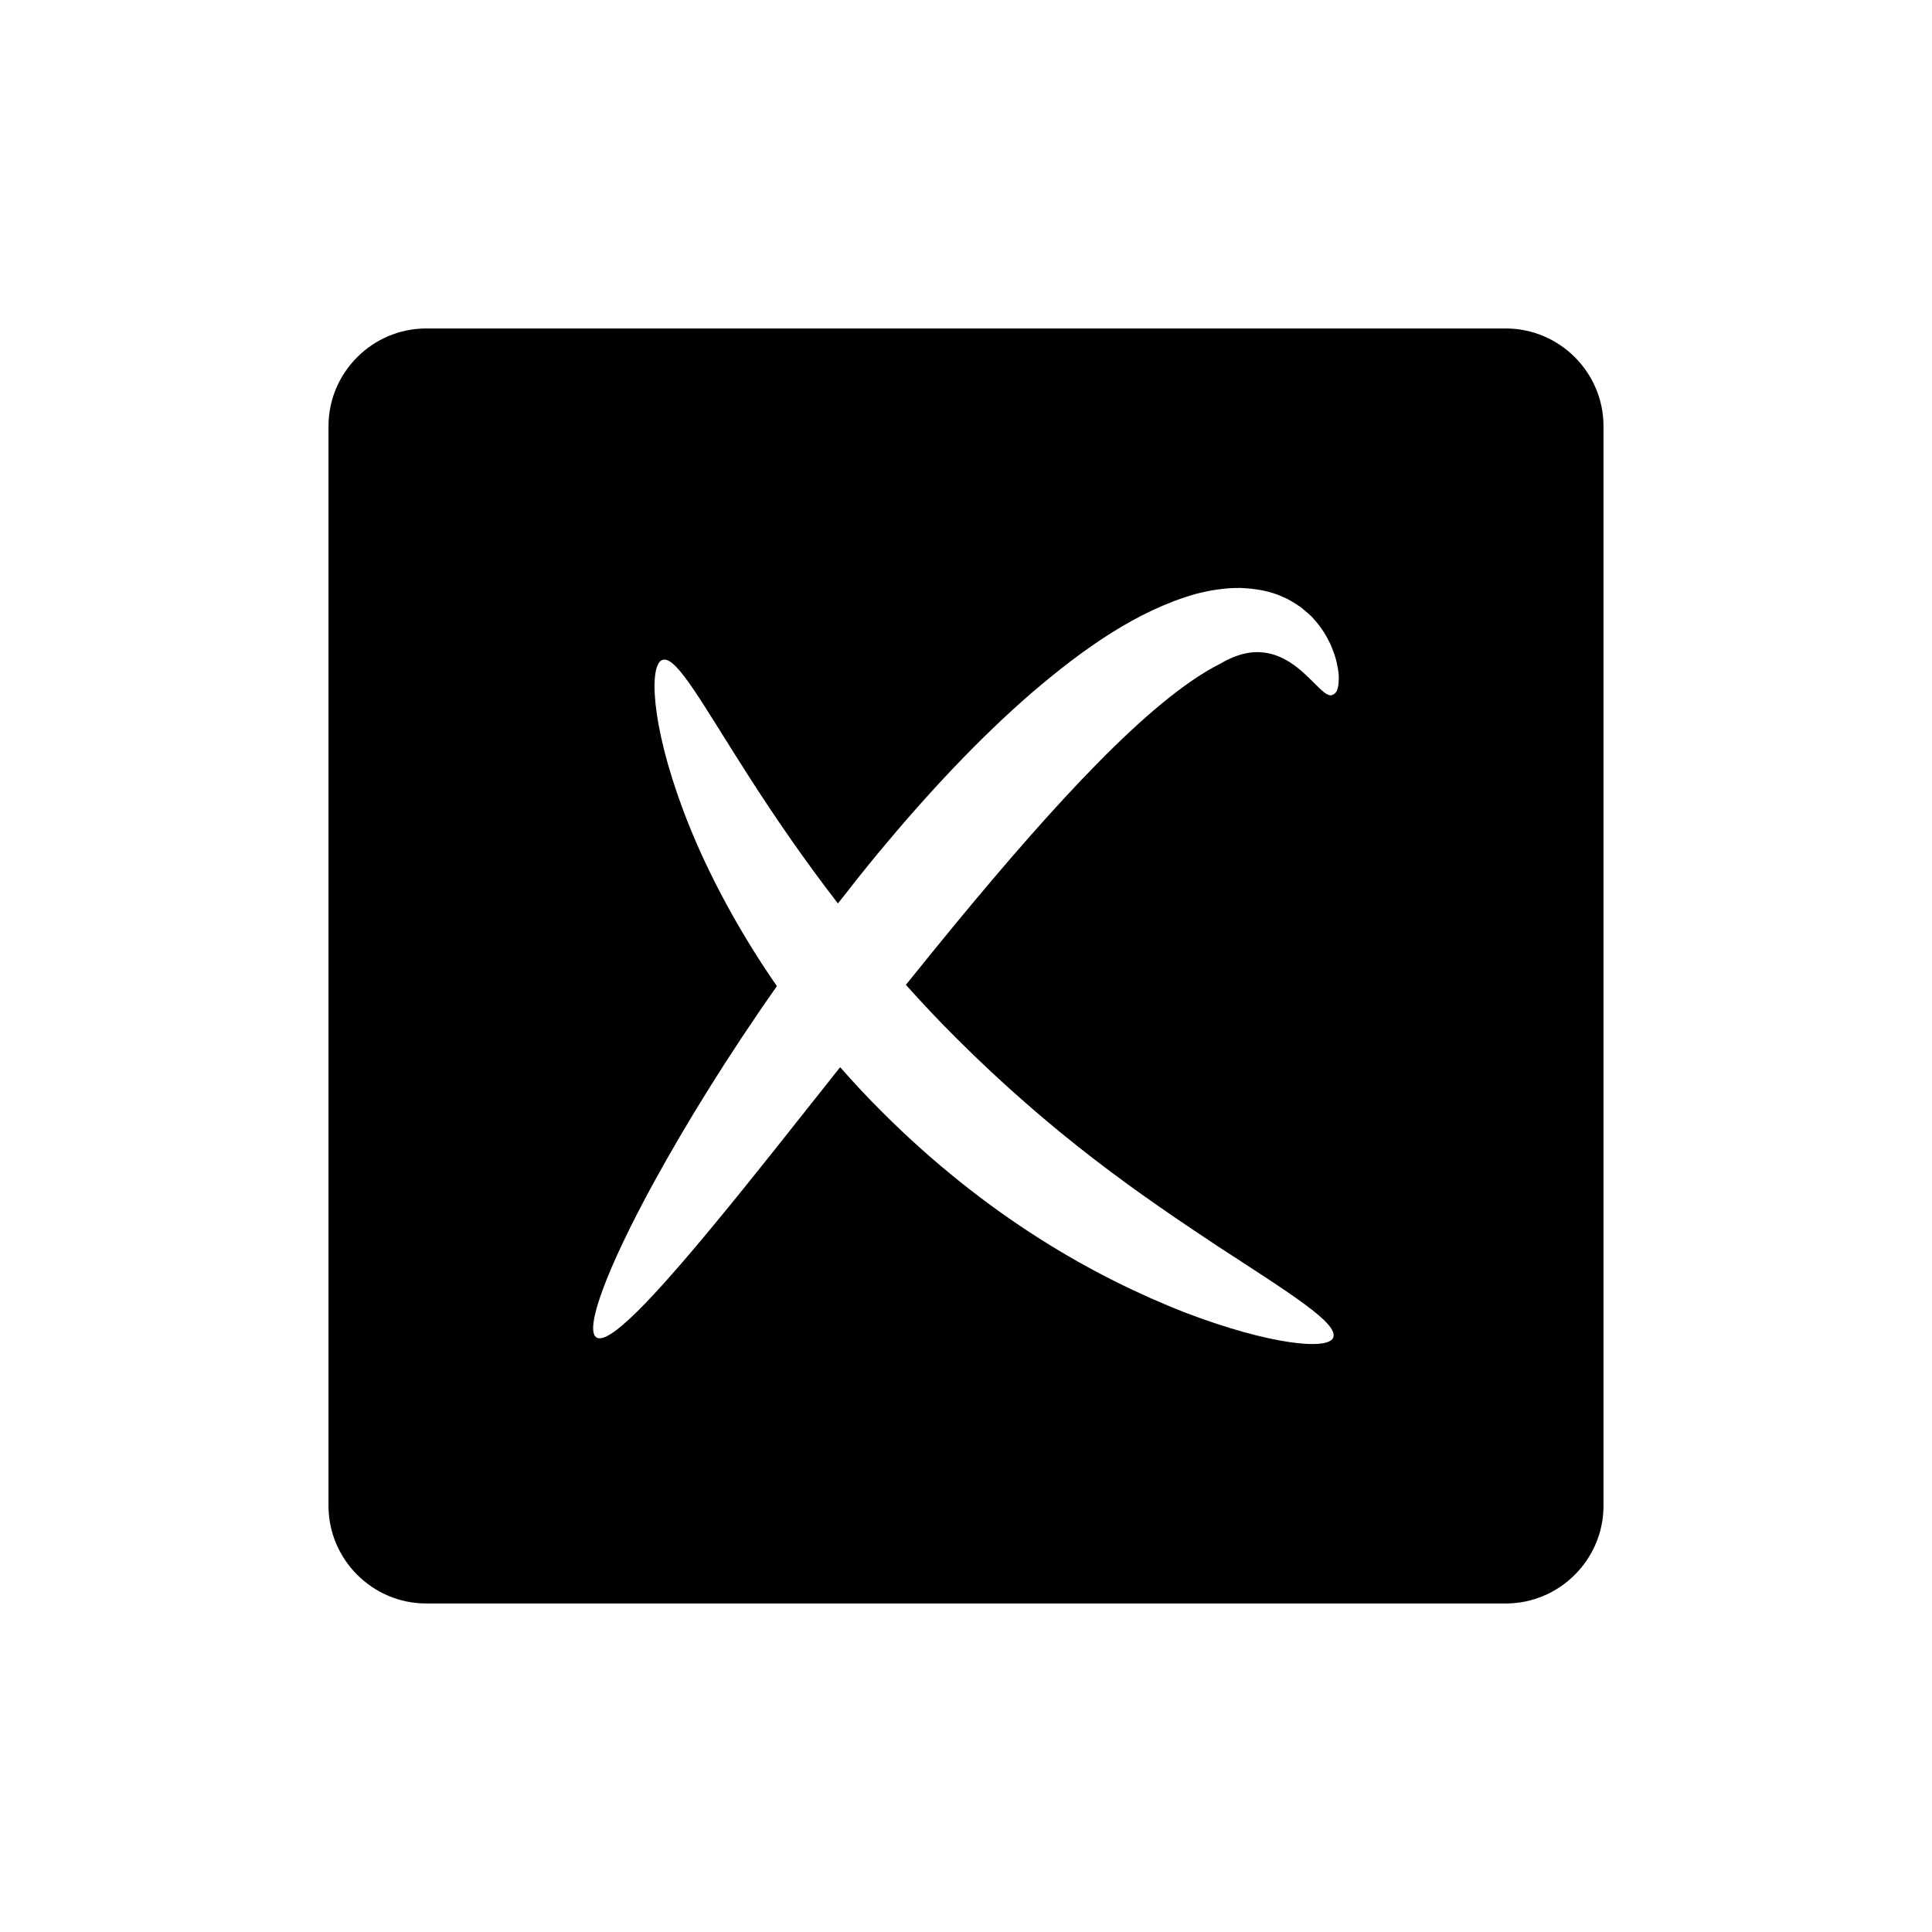
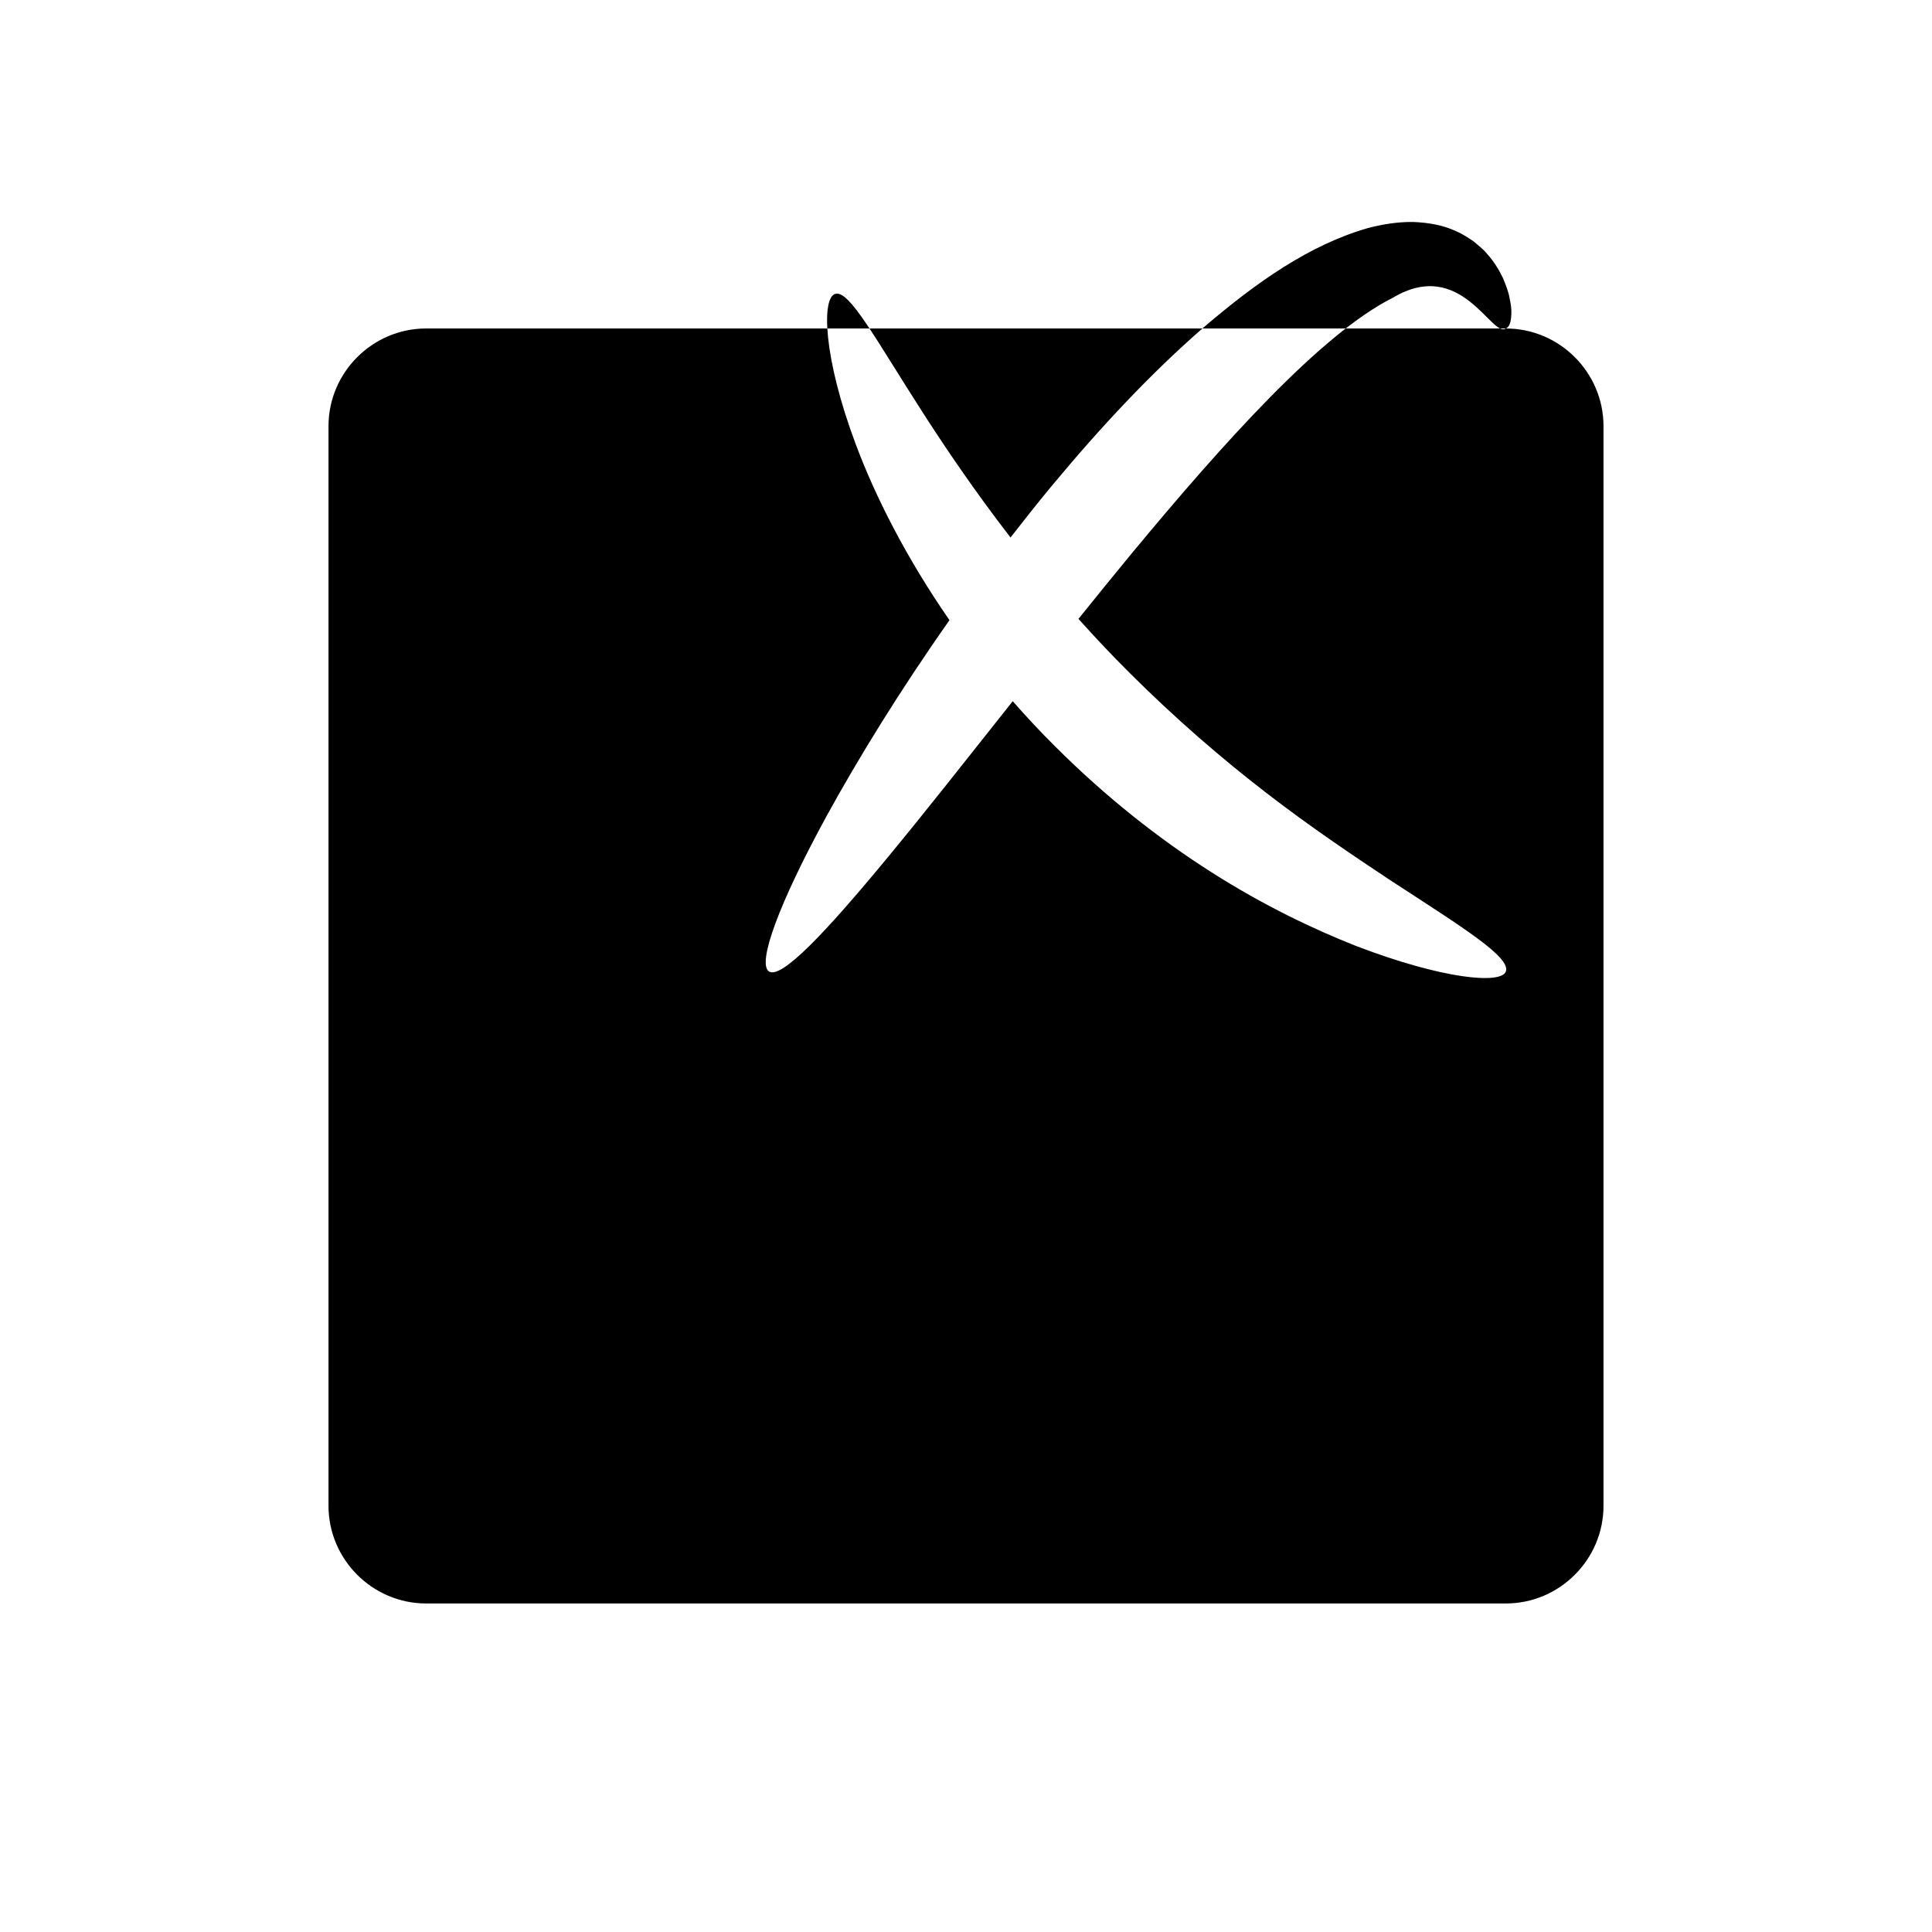
<svg xmlns="http://www.w3.org/2000/svg" fill="#000000" width="800px" height="800px" version="1.1" viewBox="144 144 512 512">
-   <path d="m543.06 231.05h-286.12c-14.234 0-25.883 11.648-25.883 25.883v286.12c0 14.234 11.648 25.883 25.883 25.883h286.12c14.234 0 25.883-11.648 25.883-25.883v-286.12c0-14.238-11.648-25.883-25.887-25.883zm-45.734 96.988c-3.695 2.656-11.805-19-29.934-8.145-9.598 4.793-20.977 14.609-32.664 26.5-11.746 11.957-24.07 26.191-36.738 41.484-4.758 5.781-9.402 11.504-13.922 17.117 4.273 4.754 8.707 9.512 13.453 14.211 12.152 12.148 24.582 22.871 36.461 32.008 11.871 9.152 23.172 16.703 32.777 23.082 19.301 12.57 31.949 20.387 30.566 24.152-1.223 3.418-16.531 2.086-39.5-6.695-11.402-4.481-24.695-10.812-38.48-19.594-13.789-8.75-28.043-19.949-41.426-33.332-3.973-3.934-7.711-7.953-11.27-12.012-12.371 15.598-23.473 29.715-32.93 41.141-16.855 20.453-28.383 32.516-31.641 30.492-3.246-2.012 2.5-17.914 15.398-41.48 8.113-14.738 18.973-32.539 32.41-51.629-11.492-16.59-19.719-32.898-24.828-46.598-8.688-23.133-9.094-38.996-5.391-39.887 3.715-0.965 10.543 11.844 22.949 31.164 6.297 9.82 14.102 21.312 23.449 33.418 3.398-4.387 6.902-8.797 10.547-13.223 13.184-15.91 26.762-30.422 40.66-42.48 13.949-11.938 28.062-21.895 43.555-26.316 3.918-1.02 7.898-1.645 11.898-1.602 4.023 0.156 7.977 0.812 11.402 2.441 1.711 0.707 3.227 1.754 4.625 2.68 1.27 1.105 2.598 2.066 3.516 3.231 2.019 2.215 3.297 4.461 4.277 6.465 0.863 2.051 1.535 3.852 1.797 5.469 0.348 1.598 0.516 2.953 0.445 4.094-0.062 2.254-0.562 3.523-1.465 3.844z" />
+   <path d="m543.06 231.05h-286.12c-14.234 0-25.883 11.648-25.883 25.883v286.12c0 14.234 11.648 25.883 25.883 25.883h286.12c14.234 0 25.883-11.648 25.883-25.883v-286.12c0-14.238-11.648-25.883-25.887-25.883zc-3.695 2.656-11.805-19-29.934-8.145-9.598 4.793-20.977 14.609-32.664 26.5-11.746 11.957-24.07 26.191-36.738 41.484-4.758 5.781-9.402 11.504-13.922 17.117 4.273 4.754 8.707 9.512 13.453 14.211 12.152 12.148 24.582 22.871 36.461 32.008 11.871 9.152 23.172 16.703 32.777 23.082 19.301 12.57 31.949 20.387 30.566 24.152-1.223 3.418-16.531 2.086-39.5-6.695-11.402-4.481-24.695-10.812-38.48-19.594-13.789-8.75-28.043-19.949-41.426-33.332-3.973-3.934-7.711-7.953-11.27-12.012-12.371 15.598-23.473 29.715-32.93 41.141-16.855 20.453-28.383 32.516-31.641 30.492-3.246-2.012 2.5-17.914 15.398-41.48 8.113-14.738 18.973-32.539 32.41-51.629-11.492-16.59-19.719-32.898-24.828-46.598-8.688-23.133-9.094-38.996-5.391-39.887 3.715-0.965 10.543 11.844 22.949 31.164 6.297 9.82 14.102 21.312 23.449 33.418 3.398-4.387 6.902-8.797 10.547-13.223 13.184-15.91 26.762-30.422 40.66-42.48 13.949-11.938 28.062-21.895 43.555-26.316 3.918-1.02 7.898-1.645 11.898-1.602 4.023 0.156 7.977 0.812 11.402 2.441 1.711 0.707 3.227 1.754 4.625 2.68 1.27 1.105 2.598 2.066 3.516 3.231 2.019 2.215 3.297 4.461 4.277 6.465 0.863 2.051 1.535 3.852 1.797 5.469 0.348 1.598 0.516 2.953 0.445 4.094-0.062 2.254-0.562 3.523-1.465 3.844z" />
</svg>